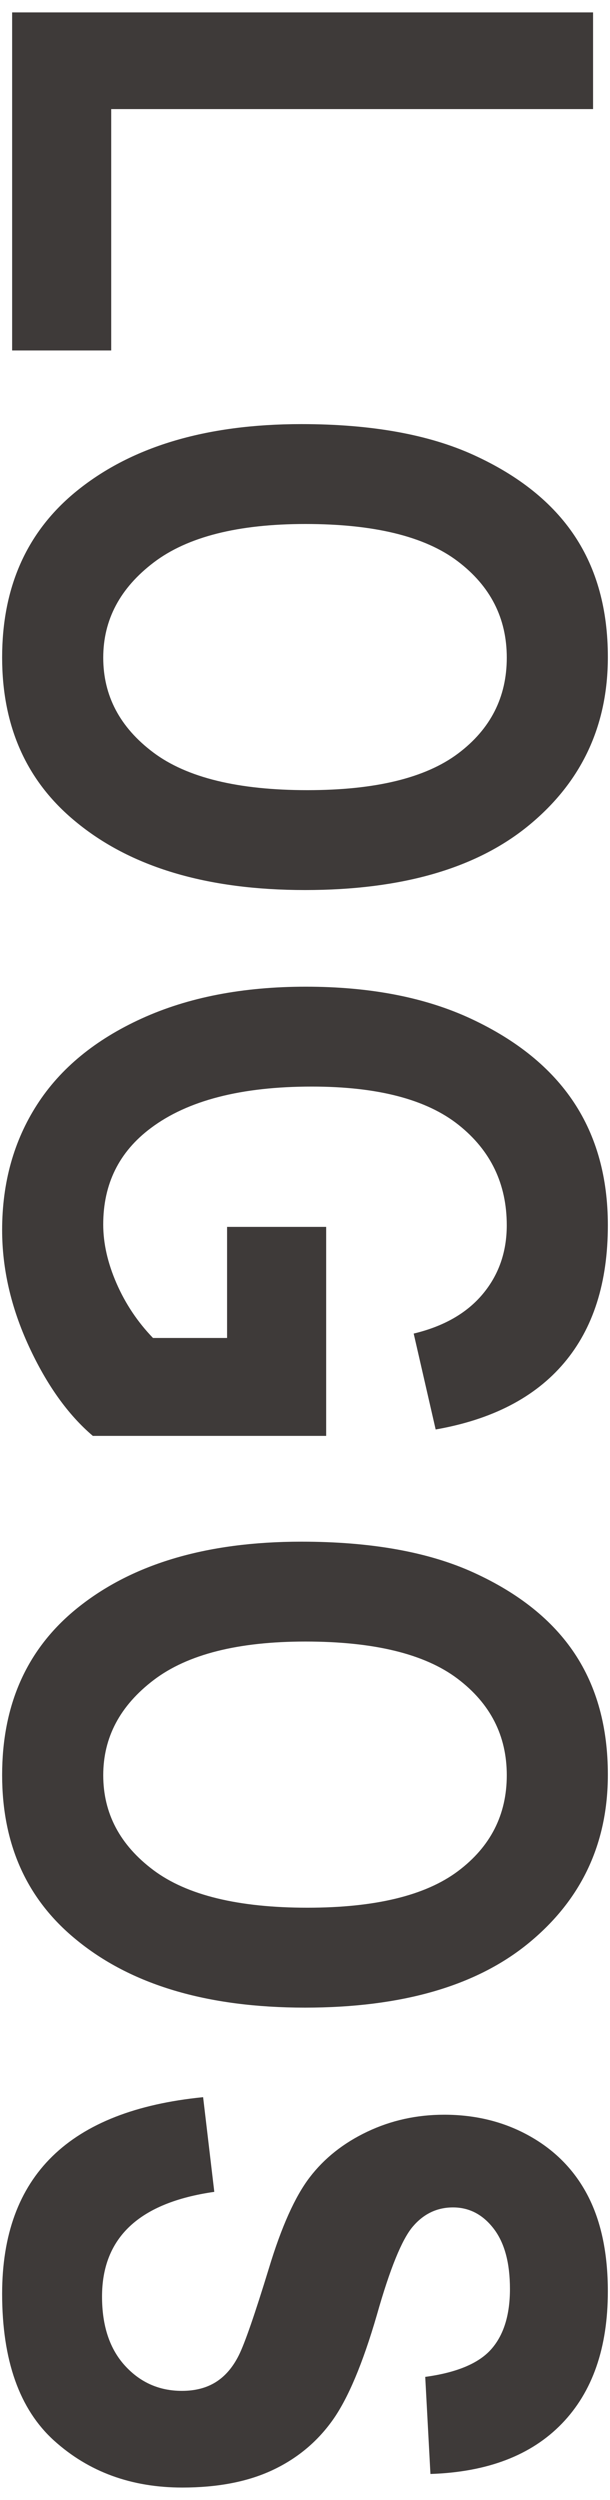
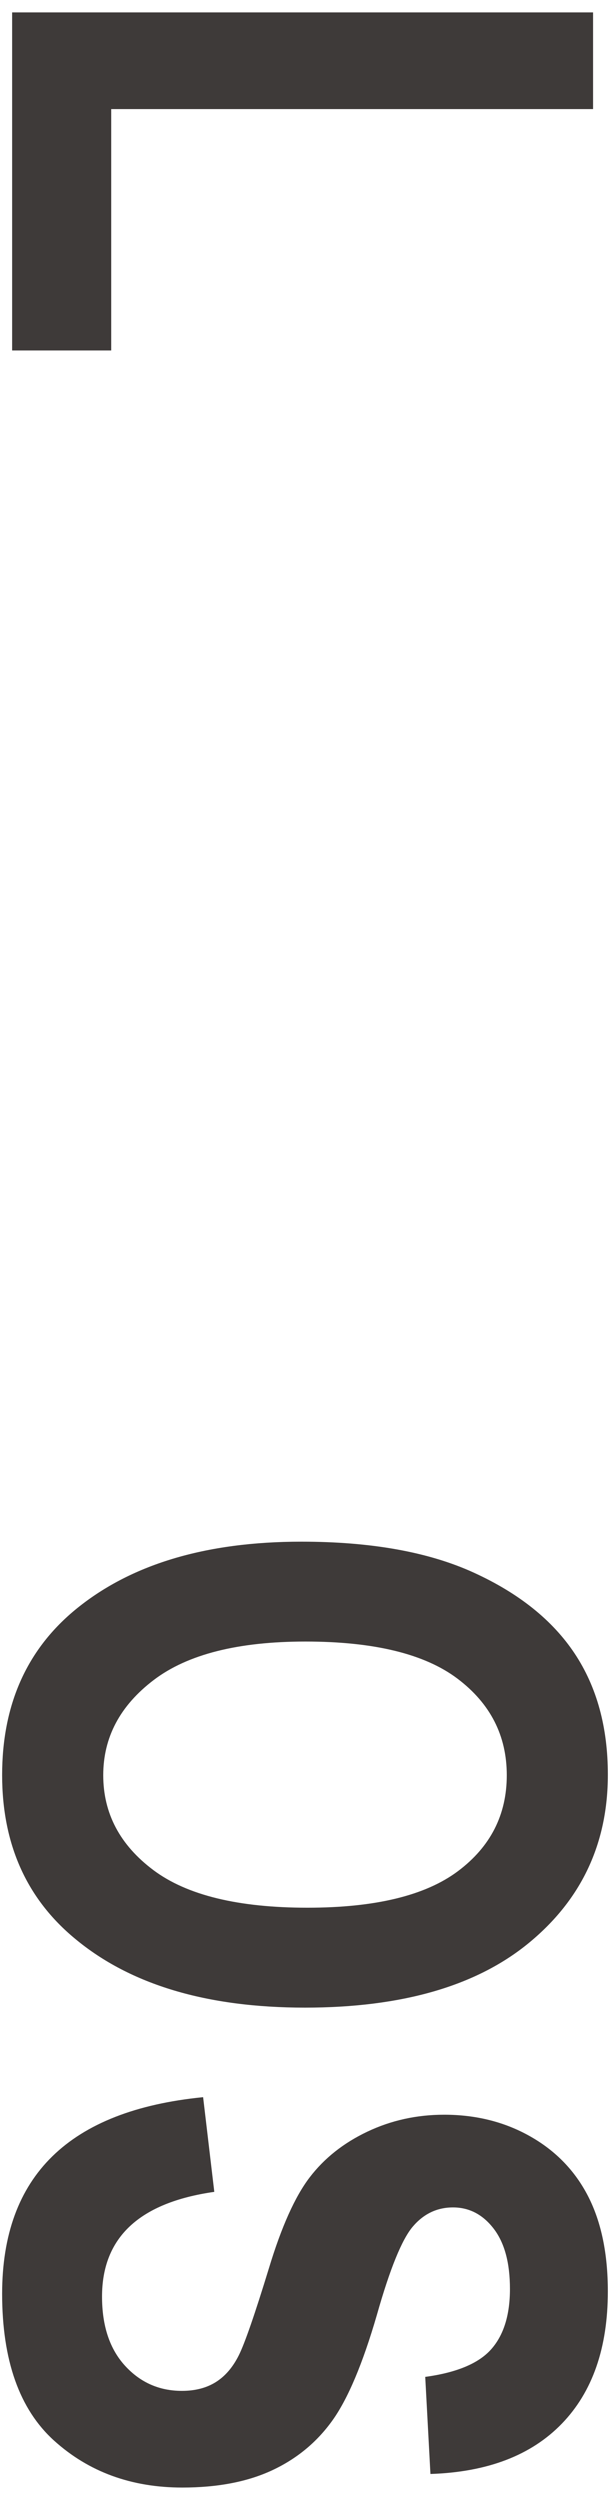
<svg xmlns="http://www.w3.org/2000/svg" version="1.1" id="レイヤー_1" x="0px" y="0px" width="41px" height="168px" viewBox="0 0 41 168" enable-background="new 0 0 41 168" xml:space="preserve">
  <g>
    <path fill="#3E3A39" d="M0.815,0.833h39.047v6.498H7.475v16.221h-6.66V0.833z" />
-     <path fill="#3E3A39" d="M20.258,28.5c4.69,0,8.553,0.693,11.588,2.081c3.035,1.387,5.295,3.2,6.781,5.438   c1.486,2.237,2.229,4.95,2.229,8.137c0,4.619-1.764,8.383-5.291,11.293c-3.527,2.909-8.549,4.363-15.065,4.363   c-6.589,0-11.736-1.539-15.442-4.619c-3.276-2.703-4.915-6.373-4.915-11.01c0-4.674,1.621-8.361,4.861-11.064   C8.71,30.04,13.795,28.5,20.258,28.5z M20.527,35.213c-4.529,0-7.927,0.861-10.191,2.582c-2.266,1.722-3.397,3.855-3.397,6.401   c0,2.564,1.123,4.689,3.37,6.375c2.247,1.685,5.698,2.528,10.353,2.528c4.567,0,7.94-0.821,10.125-2.462   c2.184-1.641,3.275-3.787,3.275-6.441c0-2.653-1.1-4.814-3.303-6.481C28.558,36.047,25.146,35.213,20.527,35.213z" />
-     <path fill="#3E3A39" d="M15.263,82.447h6.66v14.046H6.24c-1.665-1.416-3.098-3.42-4.297-6.016c-1.199-2.598-1.8-5.201-1.8-7.816   c0-3.187,0.783-5.998,2.351-8.433c1.566-2.435,3.911-4.364,7.036-5.787c3.124-1.424,6.799-2.135,11.023-2.135   c4.333,0,8.04,0.72,11.12,2.161c3.078,1.441,5.379,3.313,6.9,5.613c1.521,2.3,2.283,5.053,2.283,8.258   c0,3.849-0.98,6.933-2.941,9.251c-1.959,2.318-4.838,3.809-8.633,4.473l-1.477-6.445c2.021-0.484,3.57-1.371,4.645-2.66   s1.611-2.829,1.611-4.619c0-2.775-1.078-5.022-3.236-6.741c-2.156-1.719-5.447-2.578-9.869-2.578   c-4.744,0-8.353,0.932-10.823,2.793c-2.13,1.594-3.195,3.751-3.195,6.473c0,1.271,0.299,2.592,0.896,3.961   c0.598,1.369,1.414,2.592,2.449,3.666h4.979V82.447z" />
    <path fill="#3E3A39" d="M20.258,103.601c4.69,0,8.553,0.693,11.588,2.082c3.035,1.387,5.295,3.199,6.781,5.438   s2.229,4.951,2.229,8.137c0,4.619-1.764,8.383-5.291,11.293s-8.549,4.363-15.065,4.363c-6.589,0-11.736-1.539-15.442-4.619   c-3.276-2.703-4.915-6.373-4.915-11.01c0-4.674,1.621-8.361,4.861-11.064C8.71,105.14,13.795,103.601,20.258,103.601z    M20.527,110.313c-4.529,0-7.927,0.861-10.191,2.582c-2.266,1.723-3.397,3.855-3.397,6.402c0,2.564,1.123,4.689,3.37,6.375   c2.247,1.684,5.698,2.527,10.353,2.527c4.567,0,7.94-0.82,10.125-2.461c2.184-1.641,3.275-3.787,3.275-6.441   s-1.1-4.814-3.303-6.482C28.558,111.147,25.146,110.313,20.527,110.313z" />
    <path fill="#3E3A39" d="M13.652,140.931l0.752,6.363c-5.031,0.717-7.546,3.063-7.546,7.037c0,1.969,0.514,3.518,1.543,4.646   c1.028,1.127,2.304,1.691,3.825,1.691c0.895,0,1.655-0.197,2.282-0.592c0.626-0.393,1.14-0.992,1.543-1.799   c0.402-0.805,1.077-2.758,2.025-5.854c0.839-2.775,1.751-4.809,2.735-6.098c0.984-1.289,2.275-2.314,3.876-3.074   c1.602-0.762,3.324-1.141,5.166-1.141c2.146,0,4.078,0.486,5.797,1.463c1.717,0.975,3.014,2.322,3.891,4.041   c0.875,1.719,1.314,3.842,1.314,6.365c0,3.795-1.029,6.758-3.088,8.889s-5.004,3.26-8.836,3.385l-0.35-6.525   c2.113-0.287,3.59-0.904,4.432-1.854s1.262-2.301,1.262-4.055c0-1.756-0.365-3.107-1.098-4.057c-0.73-0.949-1.643-1.422-2.73-1.422   c-1.07,0-1.973,0.43-2.703,1.291c-0.732,0.861-1.537,2.84-2.414,5.938c-0.951,3.275-1.949,5.643-2.996,7.1   c-1.047,1.459-2.399,2.572-4.054,3.342c-1.656,0.77-3.665,1.154-6.028,1.154c-3.419,0-6.291-1.051-8.618-3.154   c-2.327-2.105-3.491-5.395-3.491-9.869C0.143,146.229,4.646,141.825,13.652,140.931z" />
  </g>
</svg>